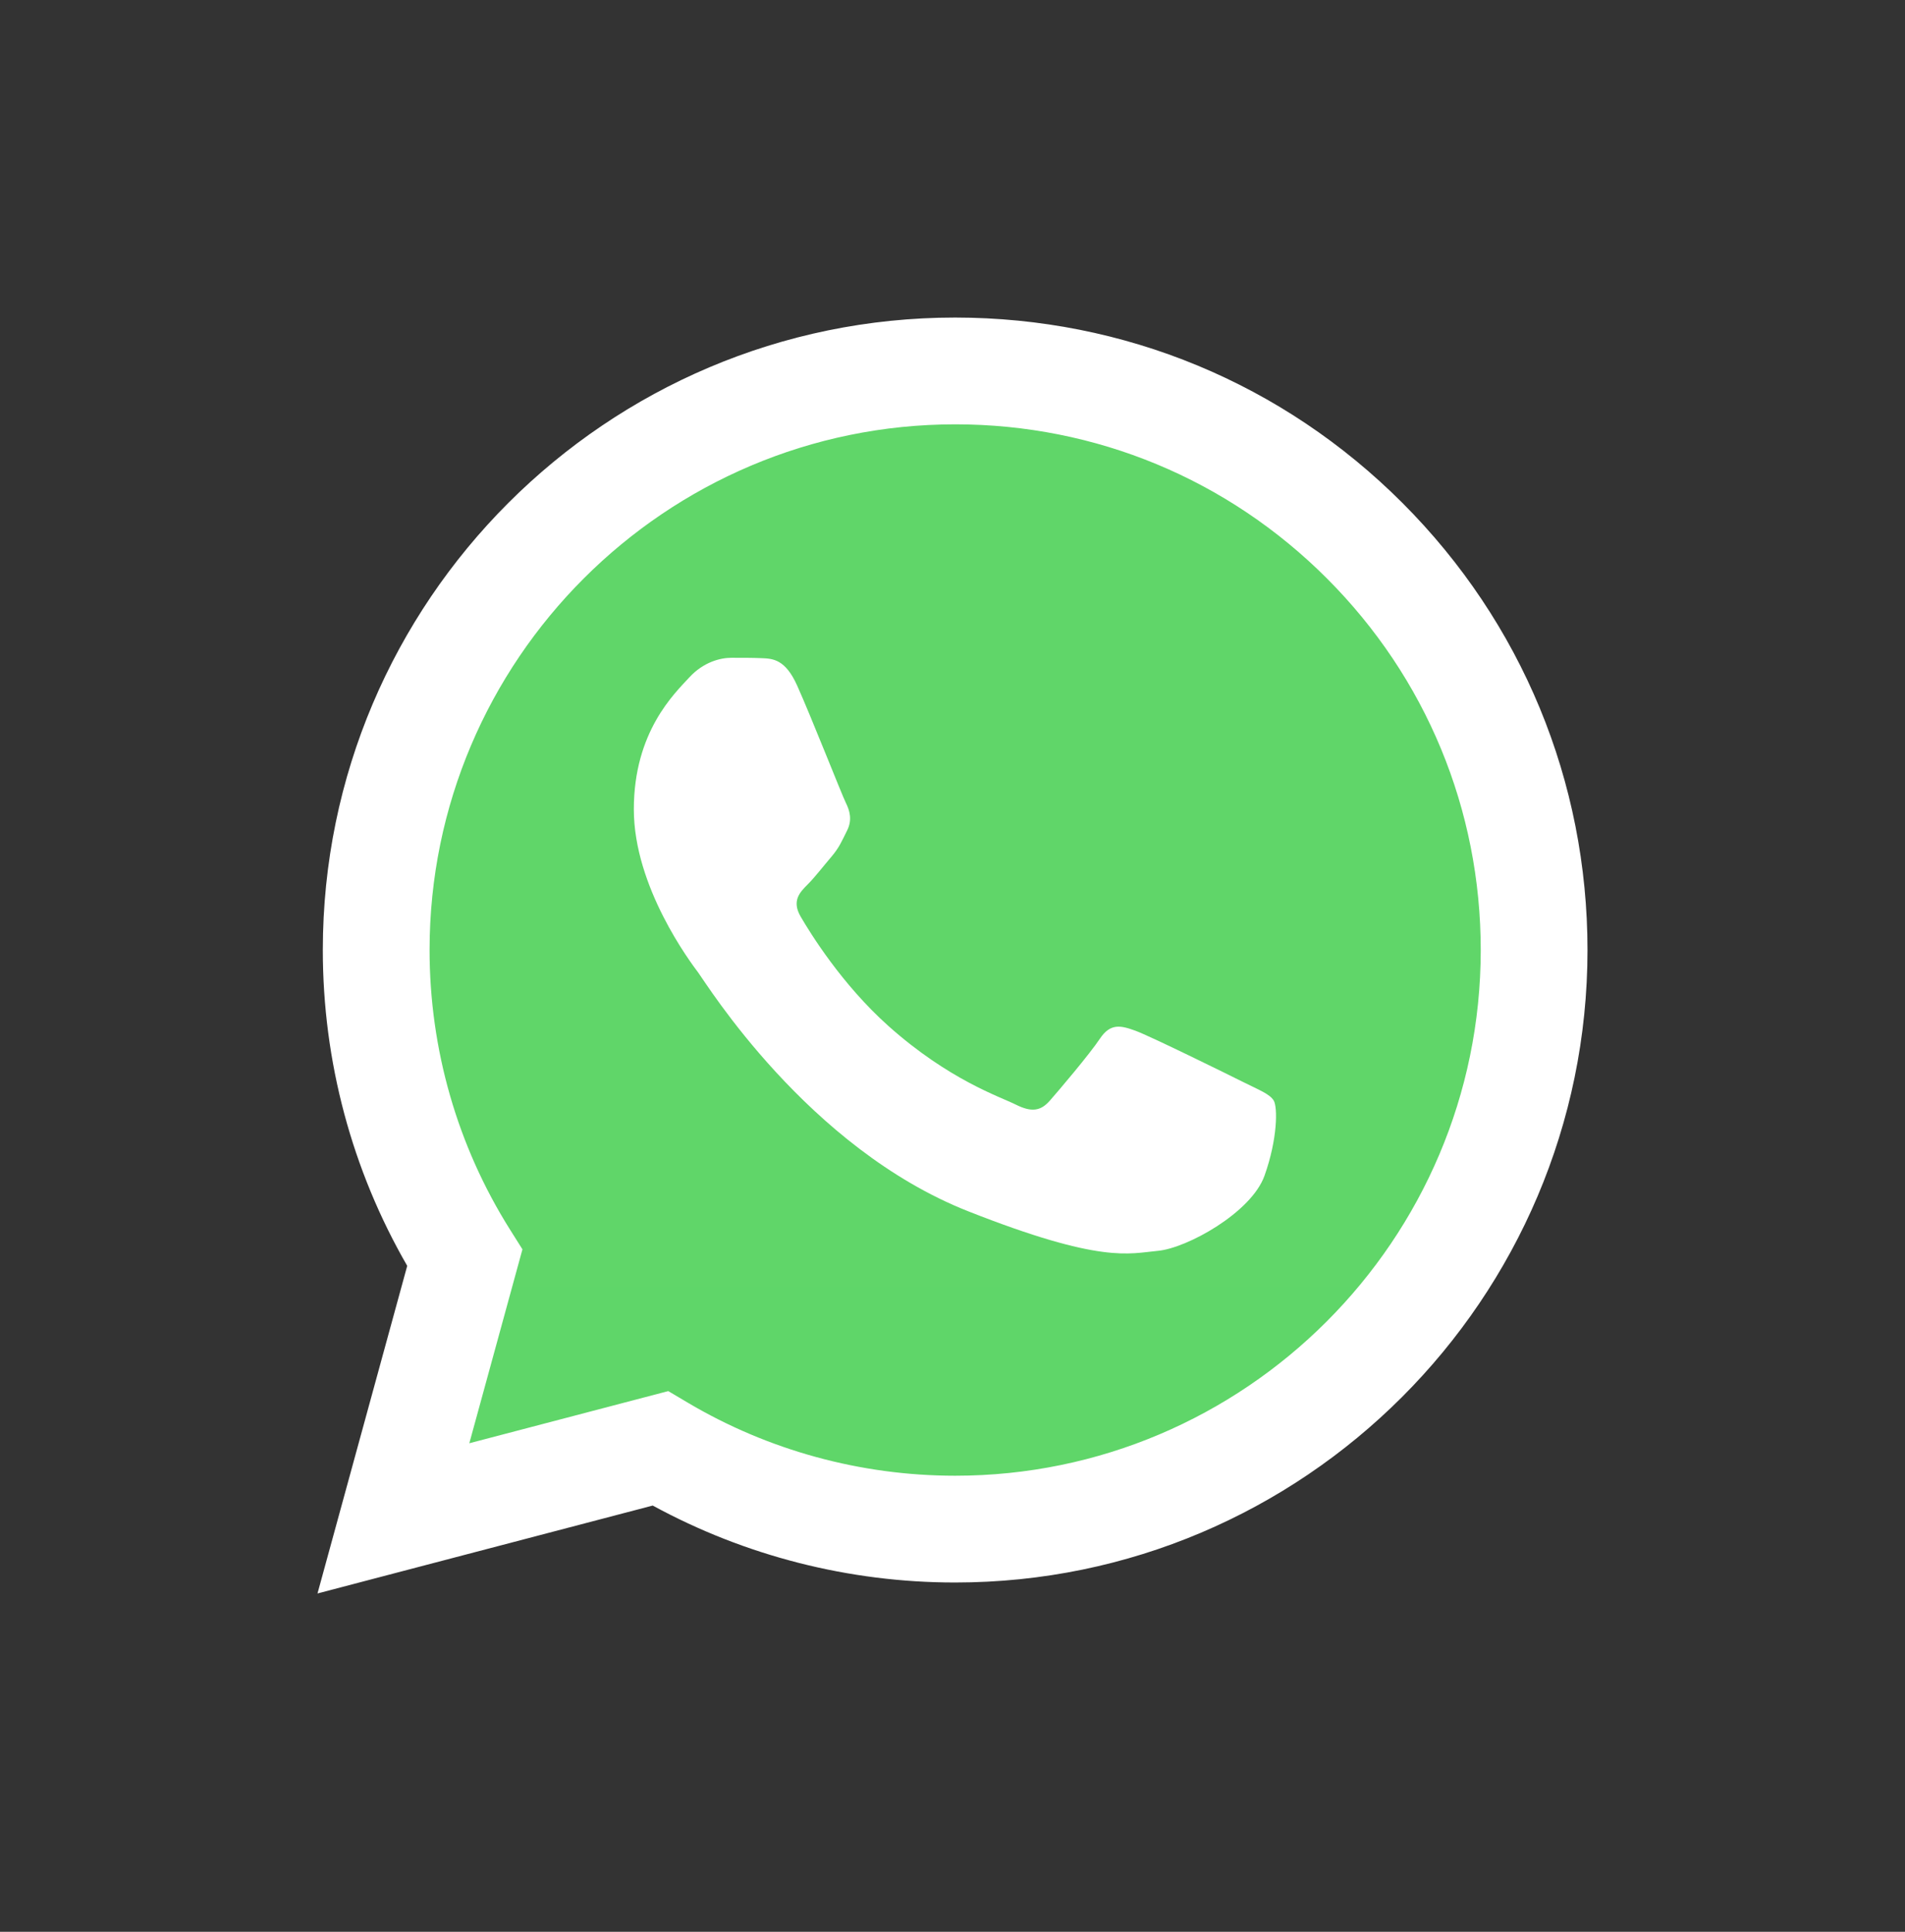
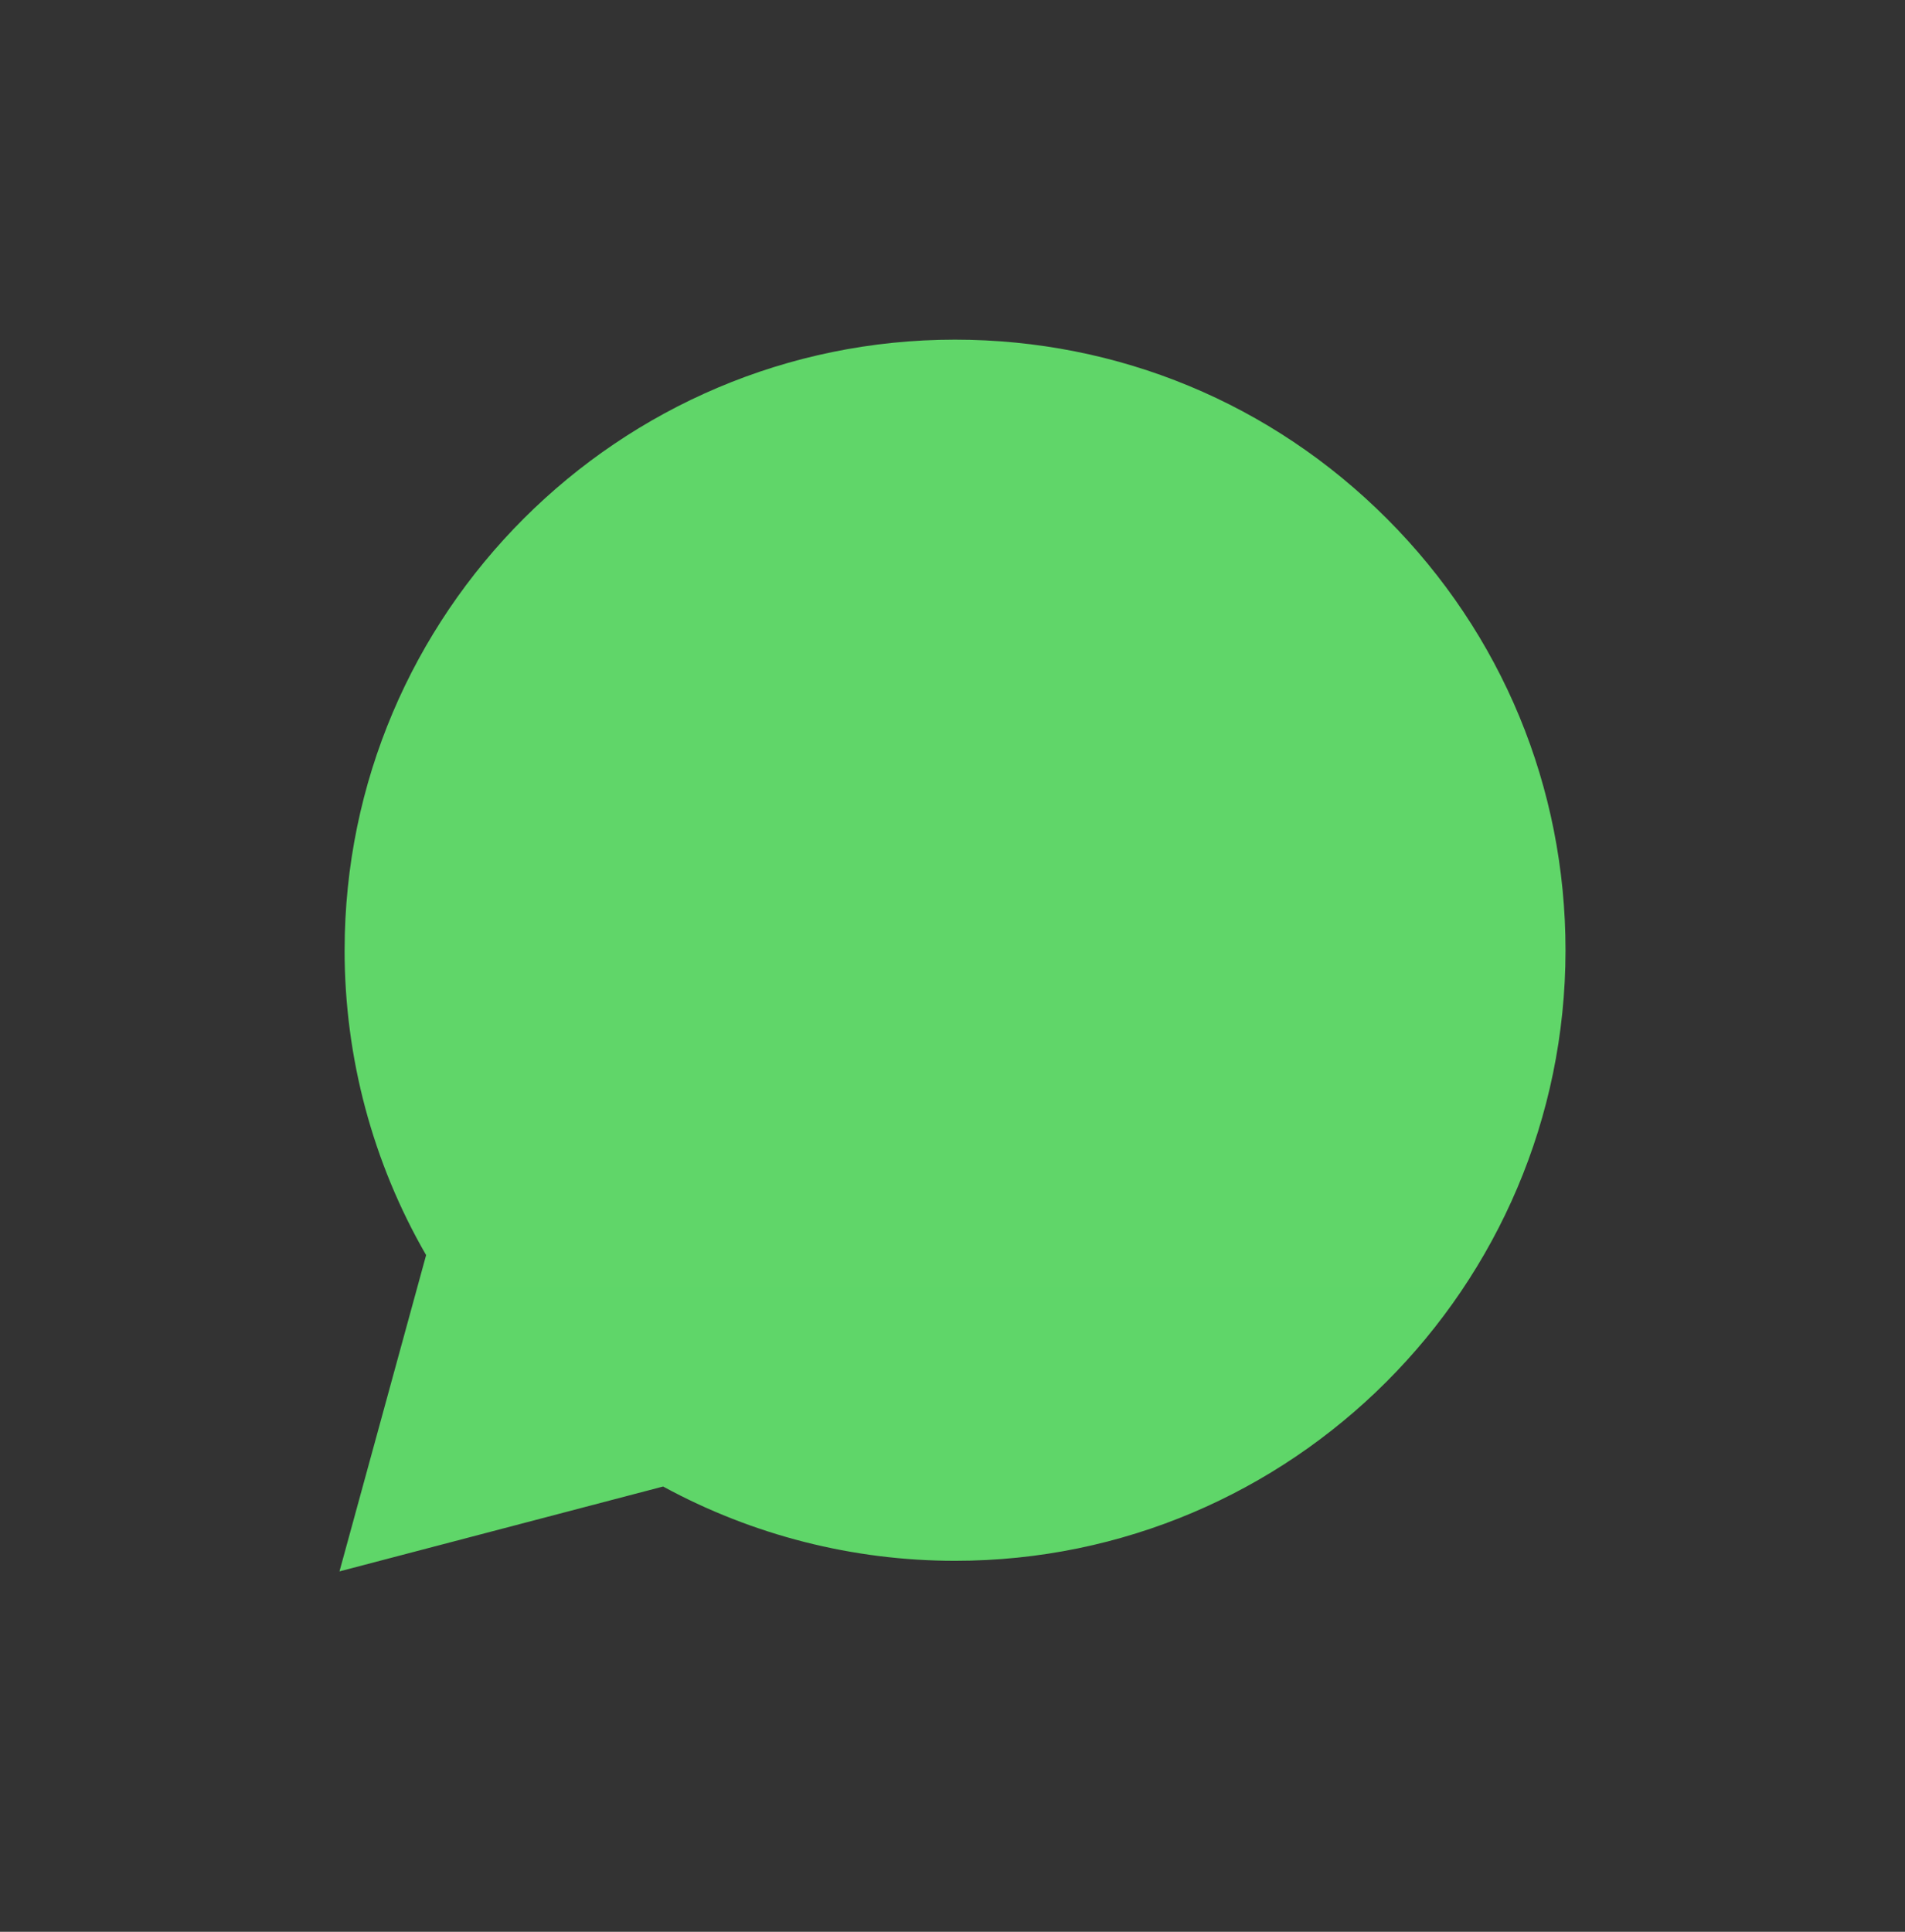
<svg xmlns="http://www.w3.org/2000/svg" width="72" height="73" viewBox="0 0 72 73" fill="none">
  <rect x="0" y="0" width="72" height="73" fill="#333333" stroke="none" />
  <g clip-path="url(#clip0_284_1087)">
    <path d="M13.024 35.898C13.023 39.962 14.085 43.931 16.105 47.429L12.831 59.381L25.062 56.174C28.445 58.015 32.236 58.98 36.087 58.981H36.097C48.813 58.981 59.163 48.634 59.169 35.916C59.171 29.754 56.773 23.959 52.417 19.599C48.061 15.24 42.269 12.838 36.096 12.835C23.38 12.835 13.03 23.181 13.025 35.898" fill="url(#paint0_linear_284_1087)" />
-     <path d="M12.201 35.891C12.199 40.101 13.299 44.212 15.391 47.835L12 60.215L24.67 56.893C28.16 58.796 32.091 59.8 36.09 59.801H36.1C49.272 59.801 59.994 49.082 60 35.91C60.002 29.526 57.518 23.522 53.006 19.006C48.494 14.491 42.494 12.003 36.1 12C22.927 12 12.206 22.718 12.201 35.891ZM19.746 47.211L19.273 46.46C17.284 43.298 16.235 39.644 16.236 35.892C16.24 24.943 25.151 16.035 36.108 16.035C41.414 16.037 46.401 18.106 50.152 21.859C53.902 25.612 55.966 30.602 55.965 35.908C55.96 46.857 47.049 55.766 36.1 55.766H36.093C32.528 55.764 29.031 54.807 25.982 52.998L25.257 52.568L17.738 54.539L19.746 47.211Z" fill="url(#paint1_linear_284_1087)" />
-     <path d="M30.127 25.903C29.68 24.909 29.209 24.888 28.784 24.871C28.435 24.856 28.037 24.857 27.639 24.857C27.241 24.857 26.594 25.007 26.047 25.604C25.499 26.202 23.956 27.646 23.956 30.584C23.956 33.522 26.096 36.362 26.395 36.761C26.694 37.159 30.526 43.381 36.596 45.774C41.64 47.763 42.667 47.368 43.762 47.268C44.857 47.169 47.295 45.824 47.792 44.429C48.29 43.035 48.29 41.84 48.141 41.59C47.992 41.342 47.593 41.192 46.996 40.894C46.399 40.595 43.463 39.15 42.916 38.951C42.368 38.752 41.97 38.652 41.572 39.25C41.173 39.847 40.03 41.192 39.681 41.59C39.333 41.989 38.985 42.039 38.388 41.74C37.79 41.441 35.867 40.811 33.585 38.777C31.81 37.194 30.611 35.239 30.263 34.641C29.915 34.044 30.226 33.721 30.525 33.423C30.794 33.156 31.123 32.726 31.422 32.377C31.719 32.029 31.819 31.78 32.018 31.381C32.217 30.983 32.117 30.634 31.968 30.335C31.819 30.037 30.658 27.084 30.127 25.903Z" fill="white" />
  </g>
  <defs>
    <linearGradient id="paint0_linear_284_1087" x1="2329.7" y1="4667.43" x2="2329.7" y2="12.835" gradientUnits="userSpaceOnUse">
      <stop stop-color="#1FAF38" />
      <stop offset="1" stop-color="#60D669" />
    </linearGradient>
    <linearGradient id="paint1_linear_284_1087" x1="2412" y1="4833.51" x2="2412" y2="12" gradientUnits="userSpaceOnUse">
      <stop stop-color="#F9F9F9" />
      <stop offset="1" stop-color="white" />
    </linearGradient>
    <clipPath id="clip0_284_1087">
      <rect width="48" height="48.5" fill="white" transform="translate(12 12)" />
    </clipPath>
  </defs>
</svg>